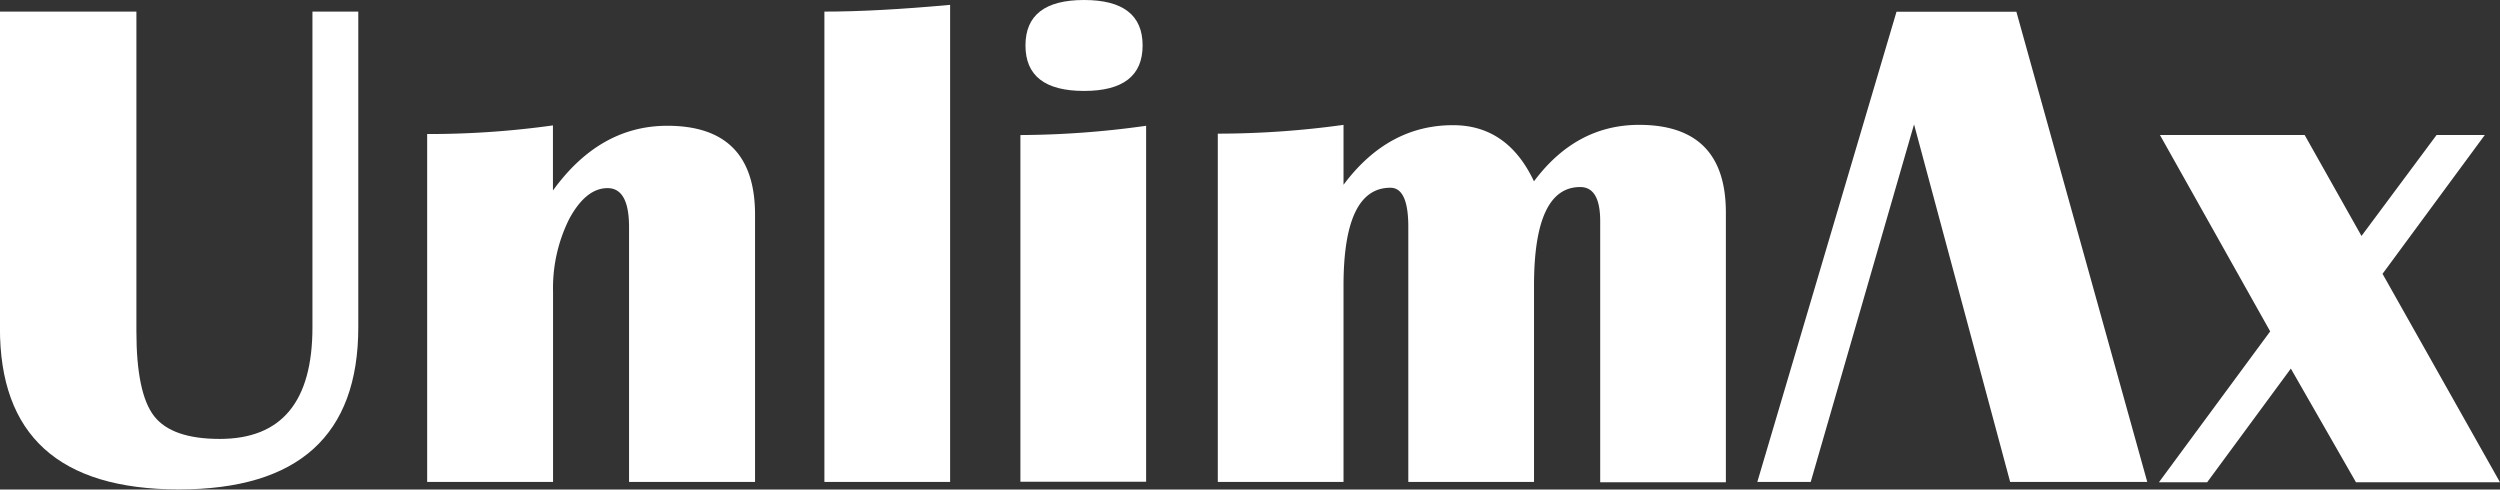
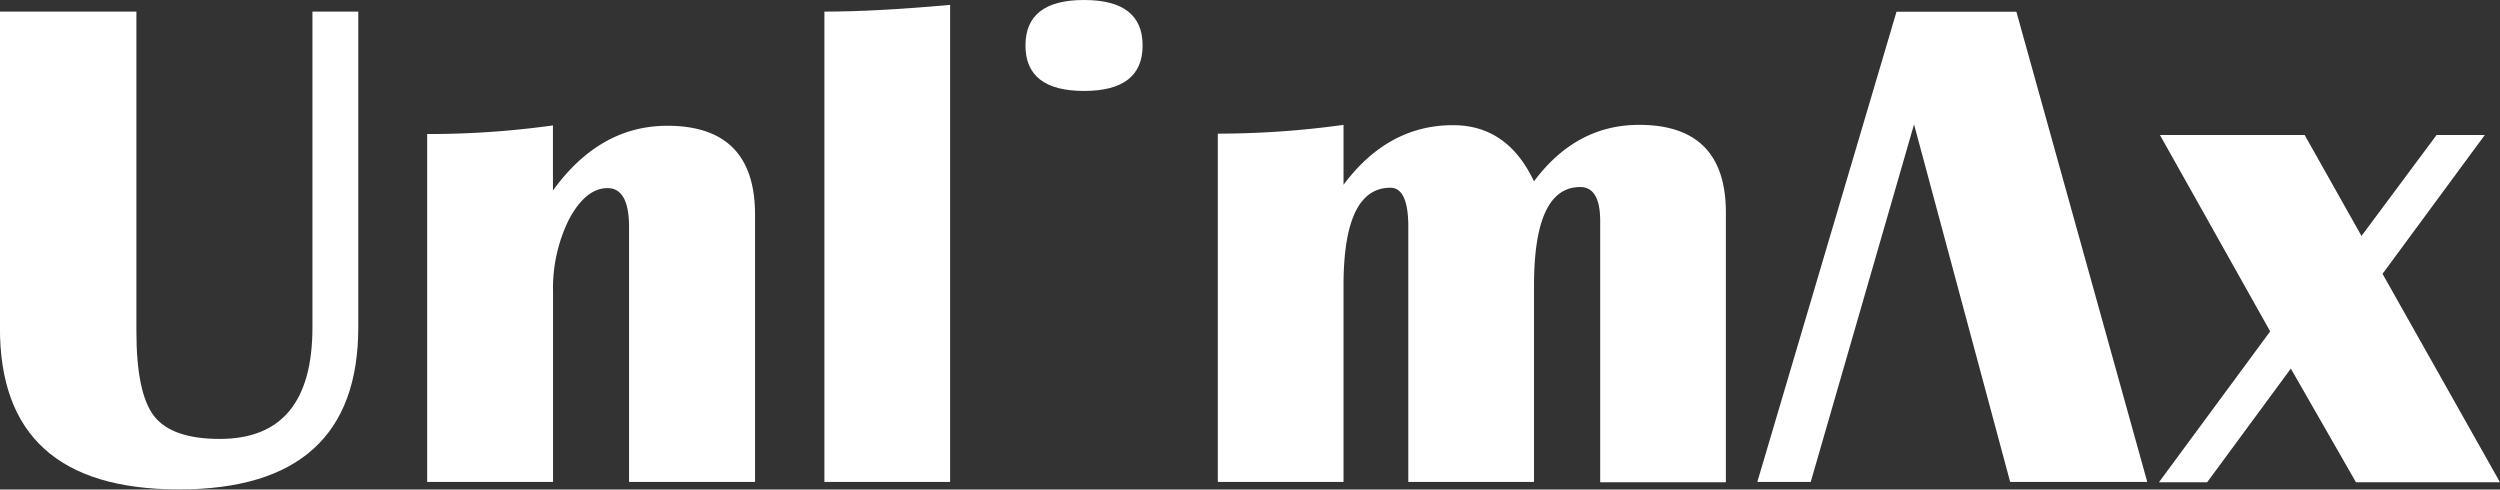
<svg xmlns="http://www.w3.org/2000/svg" id="图层_1" data-name="图层 1" viewBox="0 0 463.52 90.76">
  <rect x="0" y="0" width="463.52" height="90.76" fill="#333333" stroke="none" />
  <defs>
    <style>.cls-1{fill:#fff;}</style>
  </defs>
  <title>Unlimax_white</title>
  <polygon class="cls-1" points="441.74 50.77 463.52 89.42 436.82 89.42 424.74 68.34 409.22 89.42 400.28 89.42 420.91 61.44 400.47 25.03 427.3 25.03 437.84 43.75 451.76 25.03 460.7 25.03 441.74 50.77" />
  <polygon class="cls-1" points="373.85 2.17 398.12 89.36 372.7 89.36 354.88 23.06 335.72 89.36 325.82 89.36 351.63 2.17 373.85 2.17" />
  <path class="cls-1" d="M362,139.26v50H338.7V140.86q0-6.33-3.71-6.33-8.55,0-8.56,18.21v36.47H303.12V141.88q0-7.22-3.32-7.22-8.69,0-8.69,18.14v36.41H267.8V124.63A170,170,0,0,0,291.11,123v11.11q8.25-11.06,20.31-11.05,10.09,0,15,10.41Q334.23,123,345.91,123,362,123,362,139.26Z" transform="translate(-42.01 -99.85)" />
-   <path class="cls-1" d="M254.51,123.17v66H231.2V124.89A171,171,0,0,0,254.51,123.17Z" transform="translate(-42.01 -99.85)" />
  <path class="cls-1" d="M243,99.85q10.86,0,10.86,8.43T243,116.71q-10.86,0-10.86-8.43T243,99.85Z" transform="translate(-42.01 -99.85)" />
  <path class="cls-1" d="M218.17,100.75v88.46H194.86V102Q204.51,102,218.17,100.75Z" transform="translate(-42.01 -99.85)" />
  <path class="cls-1" d="M182,139.64v49.57H158.64V141.94q0-7.22-4-7.21t-7.09,5.71a28.71,28.71,0,0,0-3,13.51v35.26H121.21V124.7a165.8,165.8,0,0,0,23.32-1.6v12.07q8.68-12,21.2-12Q182,123.17,182,139.64Z" transform="translate(-42.01 -99.85)" />
  <path class="cls-1" d="M108.44,102v58.51q0,30.09-33.28,30.08T42,160.53V102H67.3V161.3q0,11.49,3.29,15.71t12.17,4.22q17.19,0,17.18-20.7V102Z" transform="translate(-42.01 -99.85)" />
</svg>